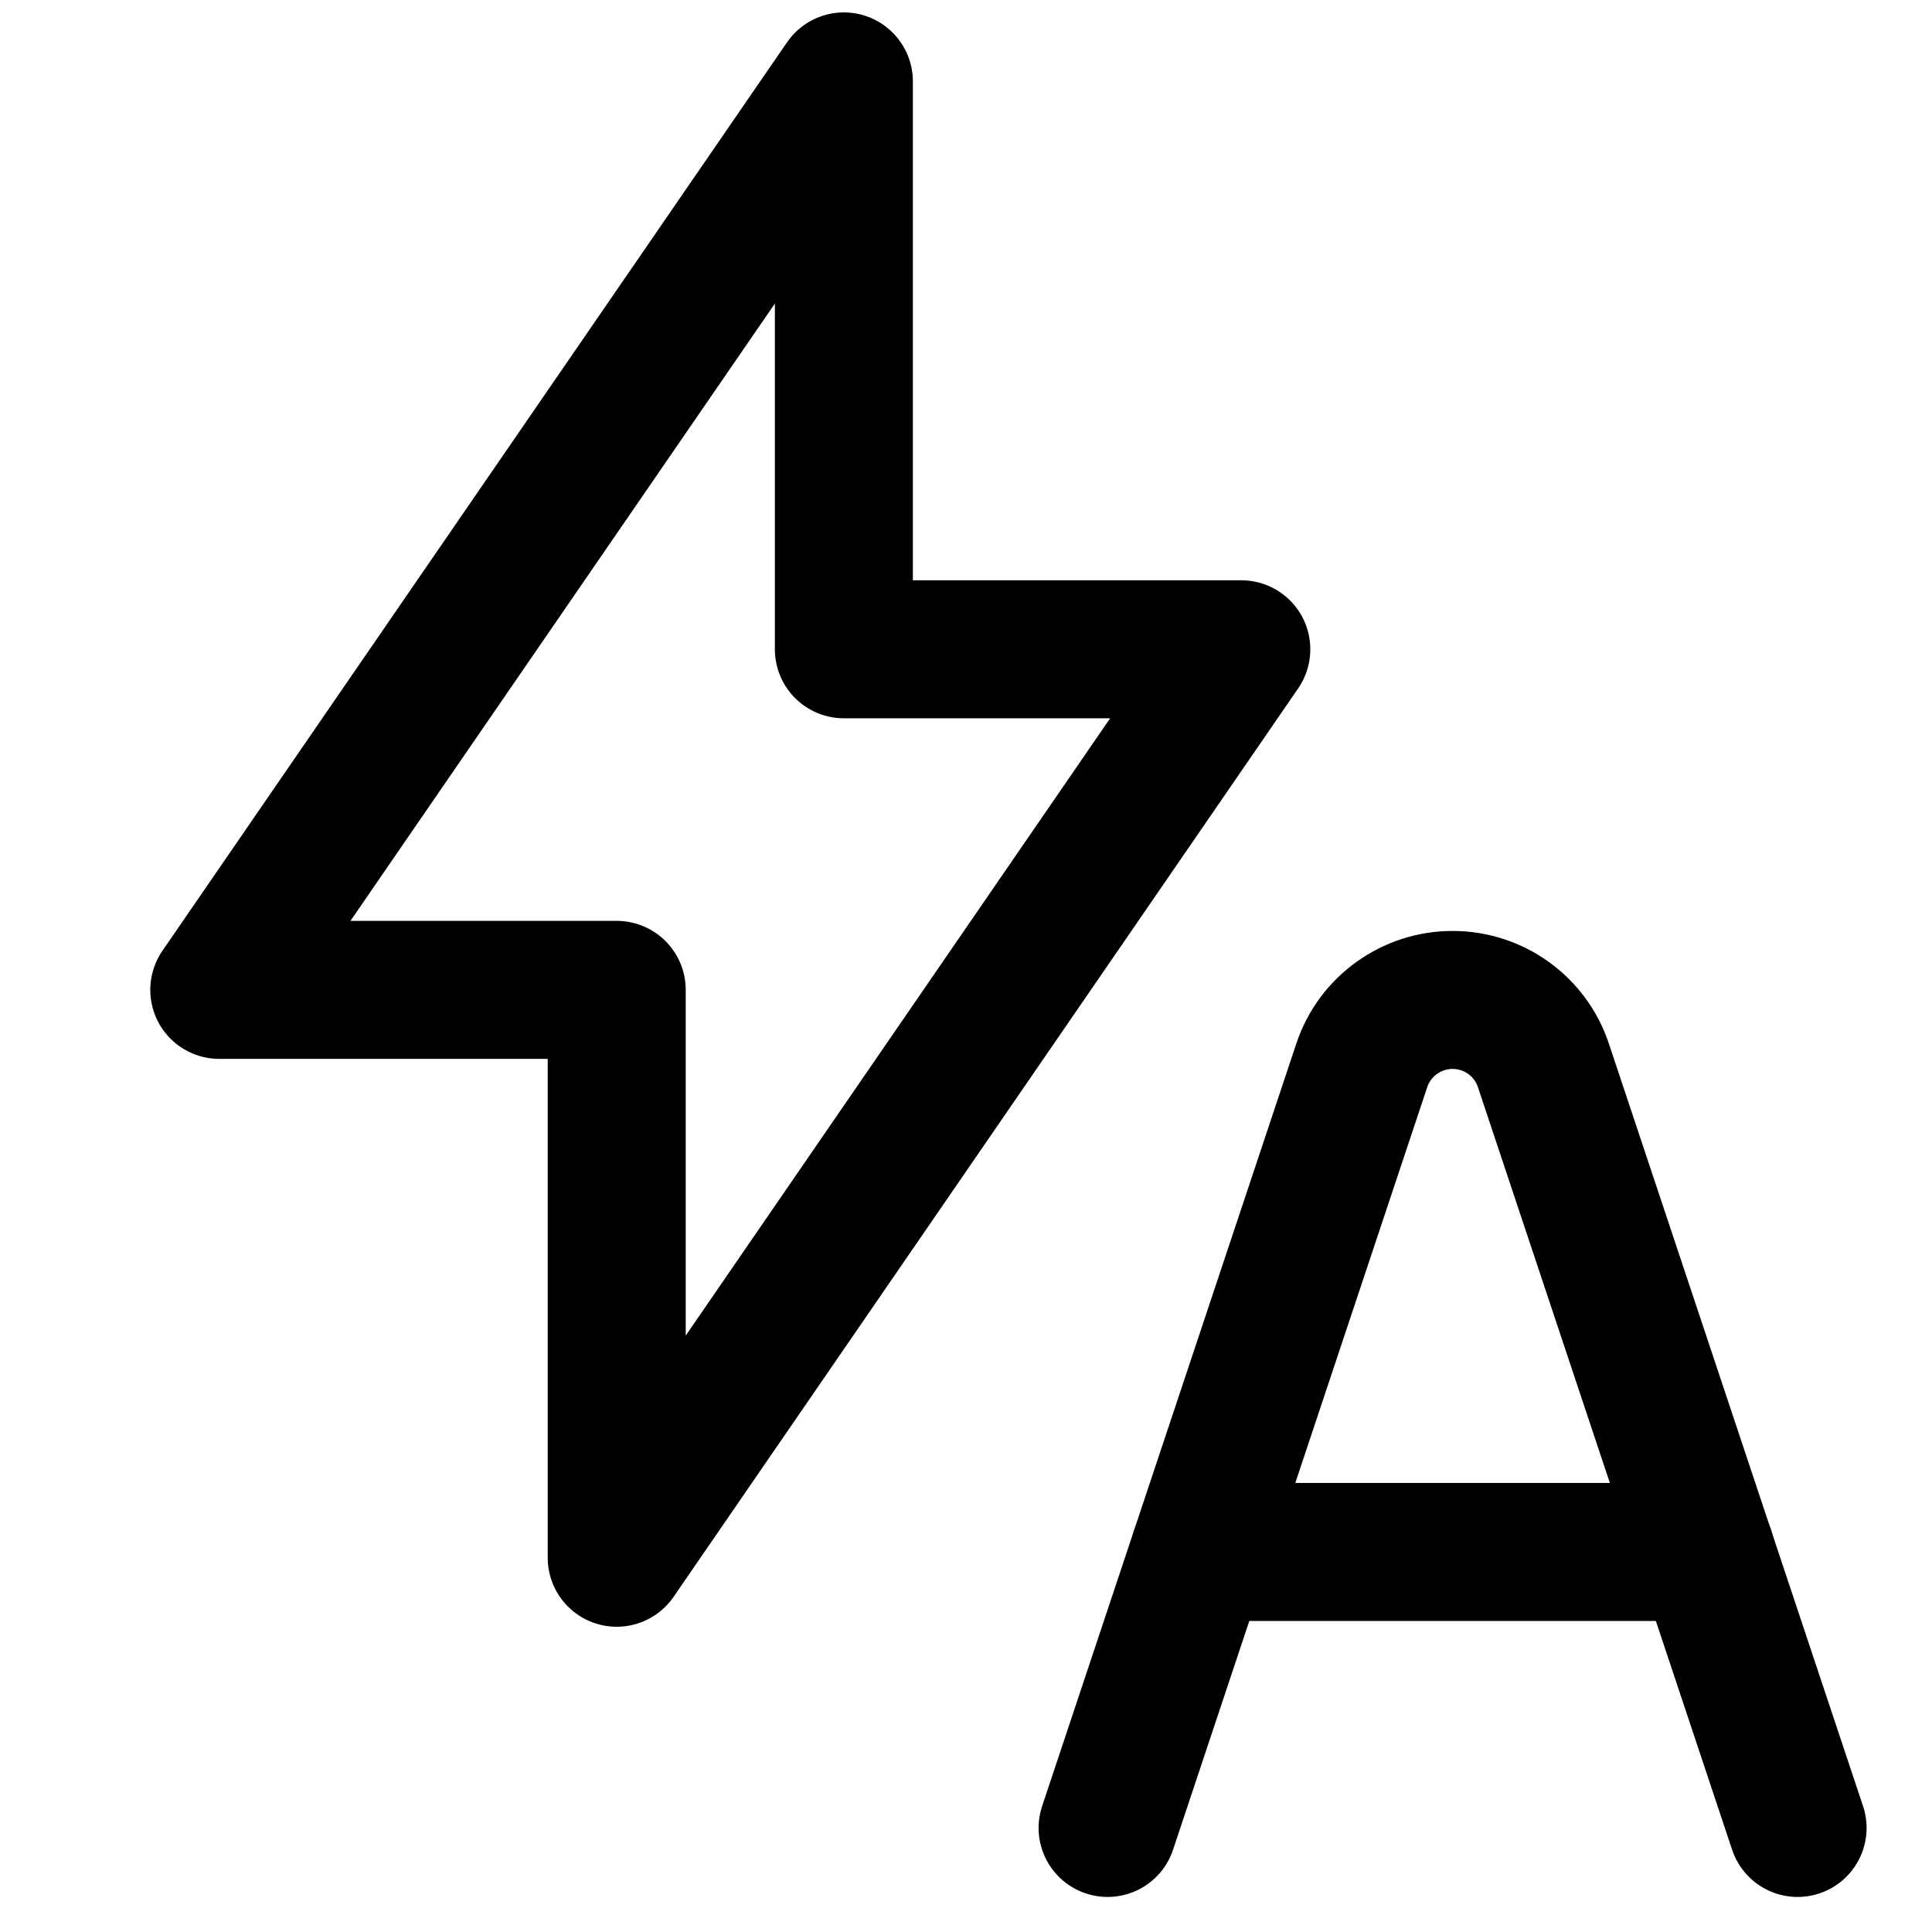
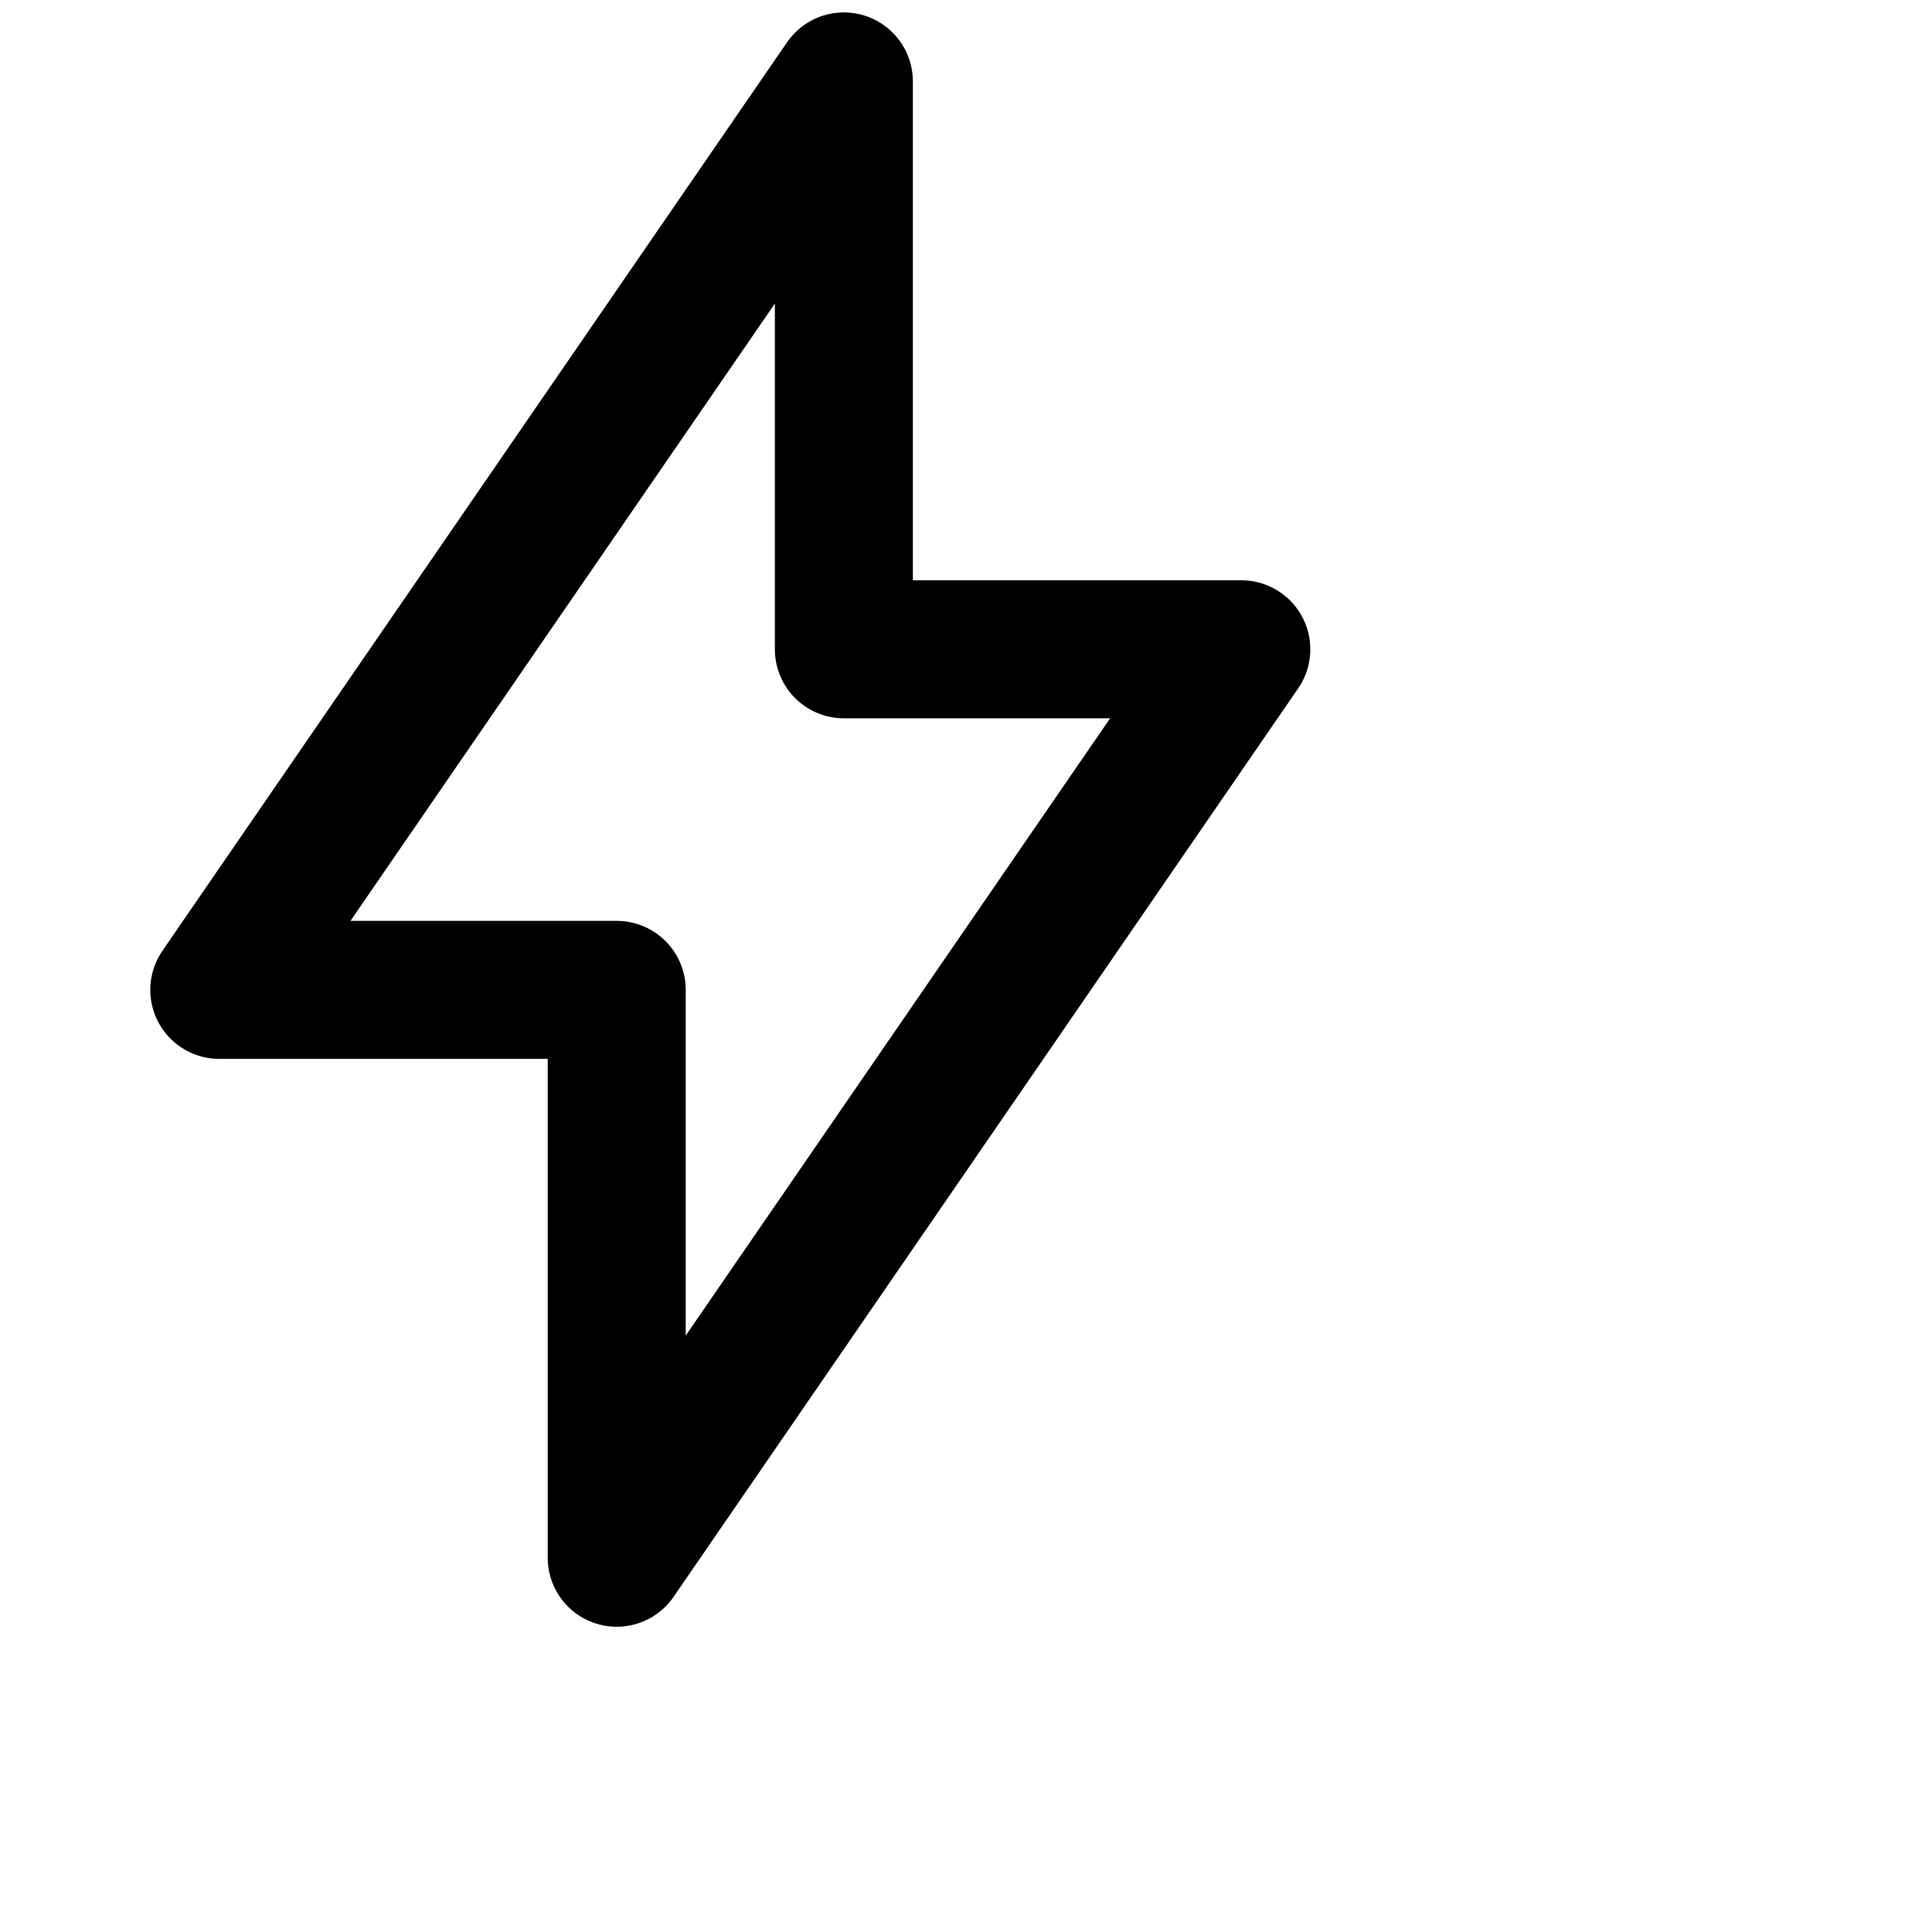
<svg xmlns="http://www.w3.org/2000/svg" fill="none" viewBox="0 0 14 14" id="Auto-Flash--Streamline-Core">
  <desc>Auto Flash Streamline Icon: https://streamlinehq.com</desc>
  <g id="auto-flash">
    <path id="vector" stroke="#000000" stroke-linecap="round" stroke-linejoin="round" d="M6.115 0.59V4.705h2.88L4.469 11.288V7.173H1.589L6.115 0.59Z" stroke-width="1" />
-     <path id="vector 1" stroke="#000000" stroke-linecap="round" stroke-linejoin="round" d="m8.026 13.246 1.842 -5.526c0.094 -0.283 0.36 -0.474 0.658 -0.474v0c0.299 0 0.564 0.191 0.658 0.474l1.842 5.526" stroke-width="1" />
-     <path id="vector 2" stroke="#000000" stroke-linecap="round" stroke-linejoin="round" d="M8.693 11.246h3.667" stroke-width="1" />
  </g>
</svg>